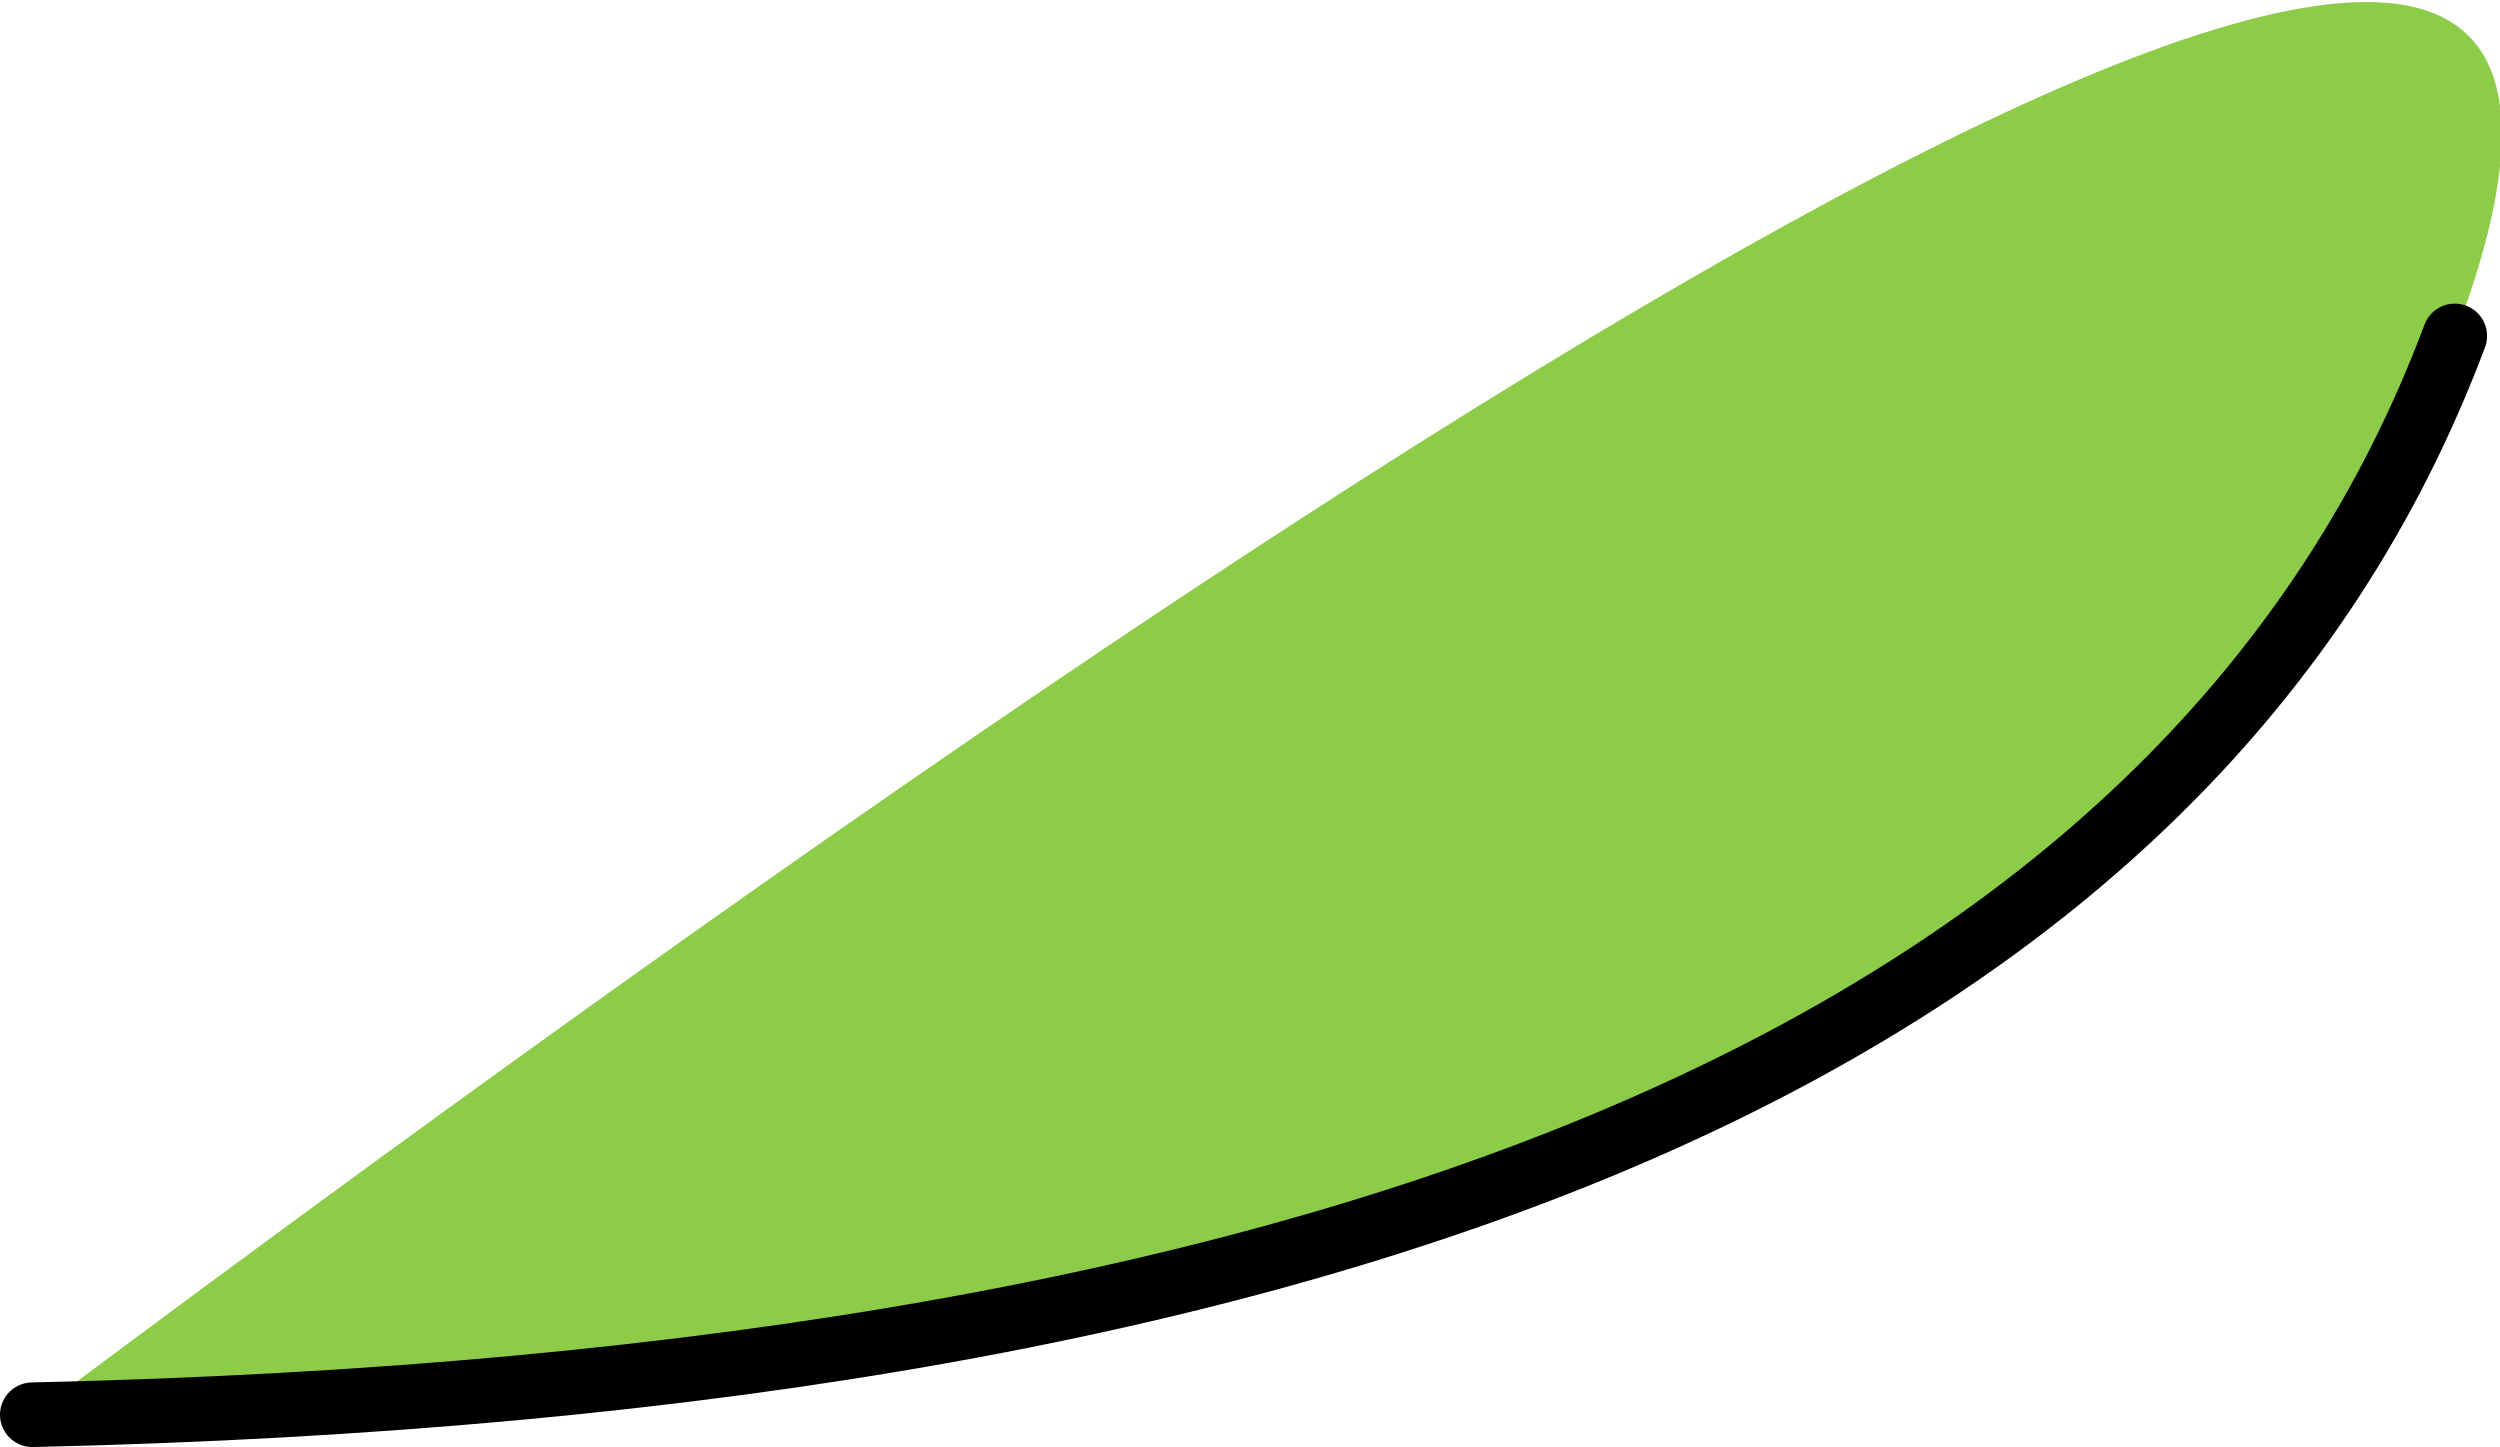
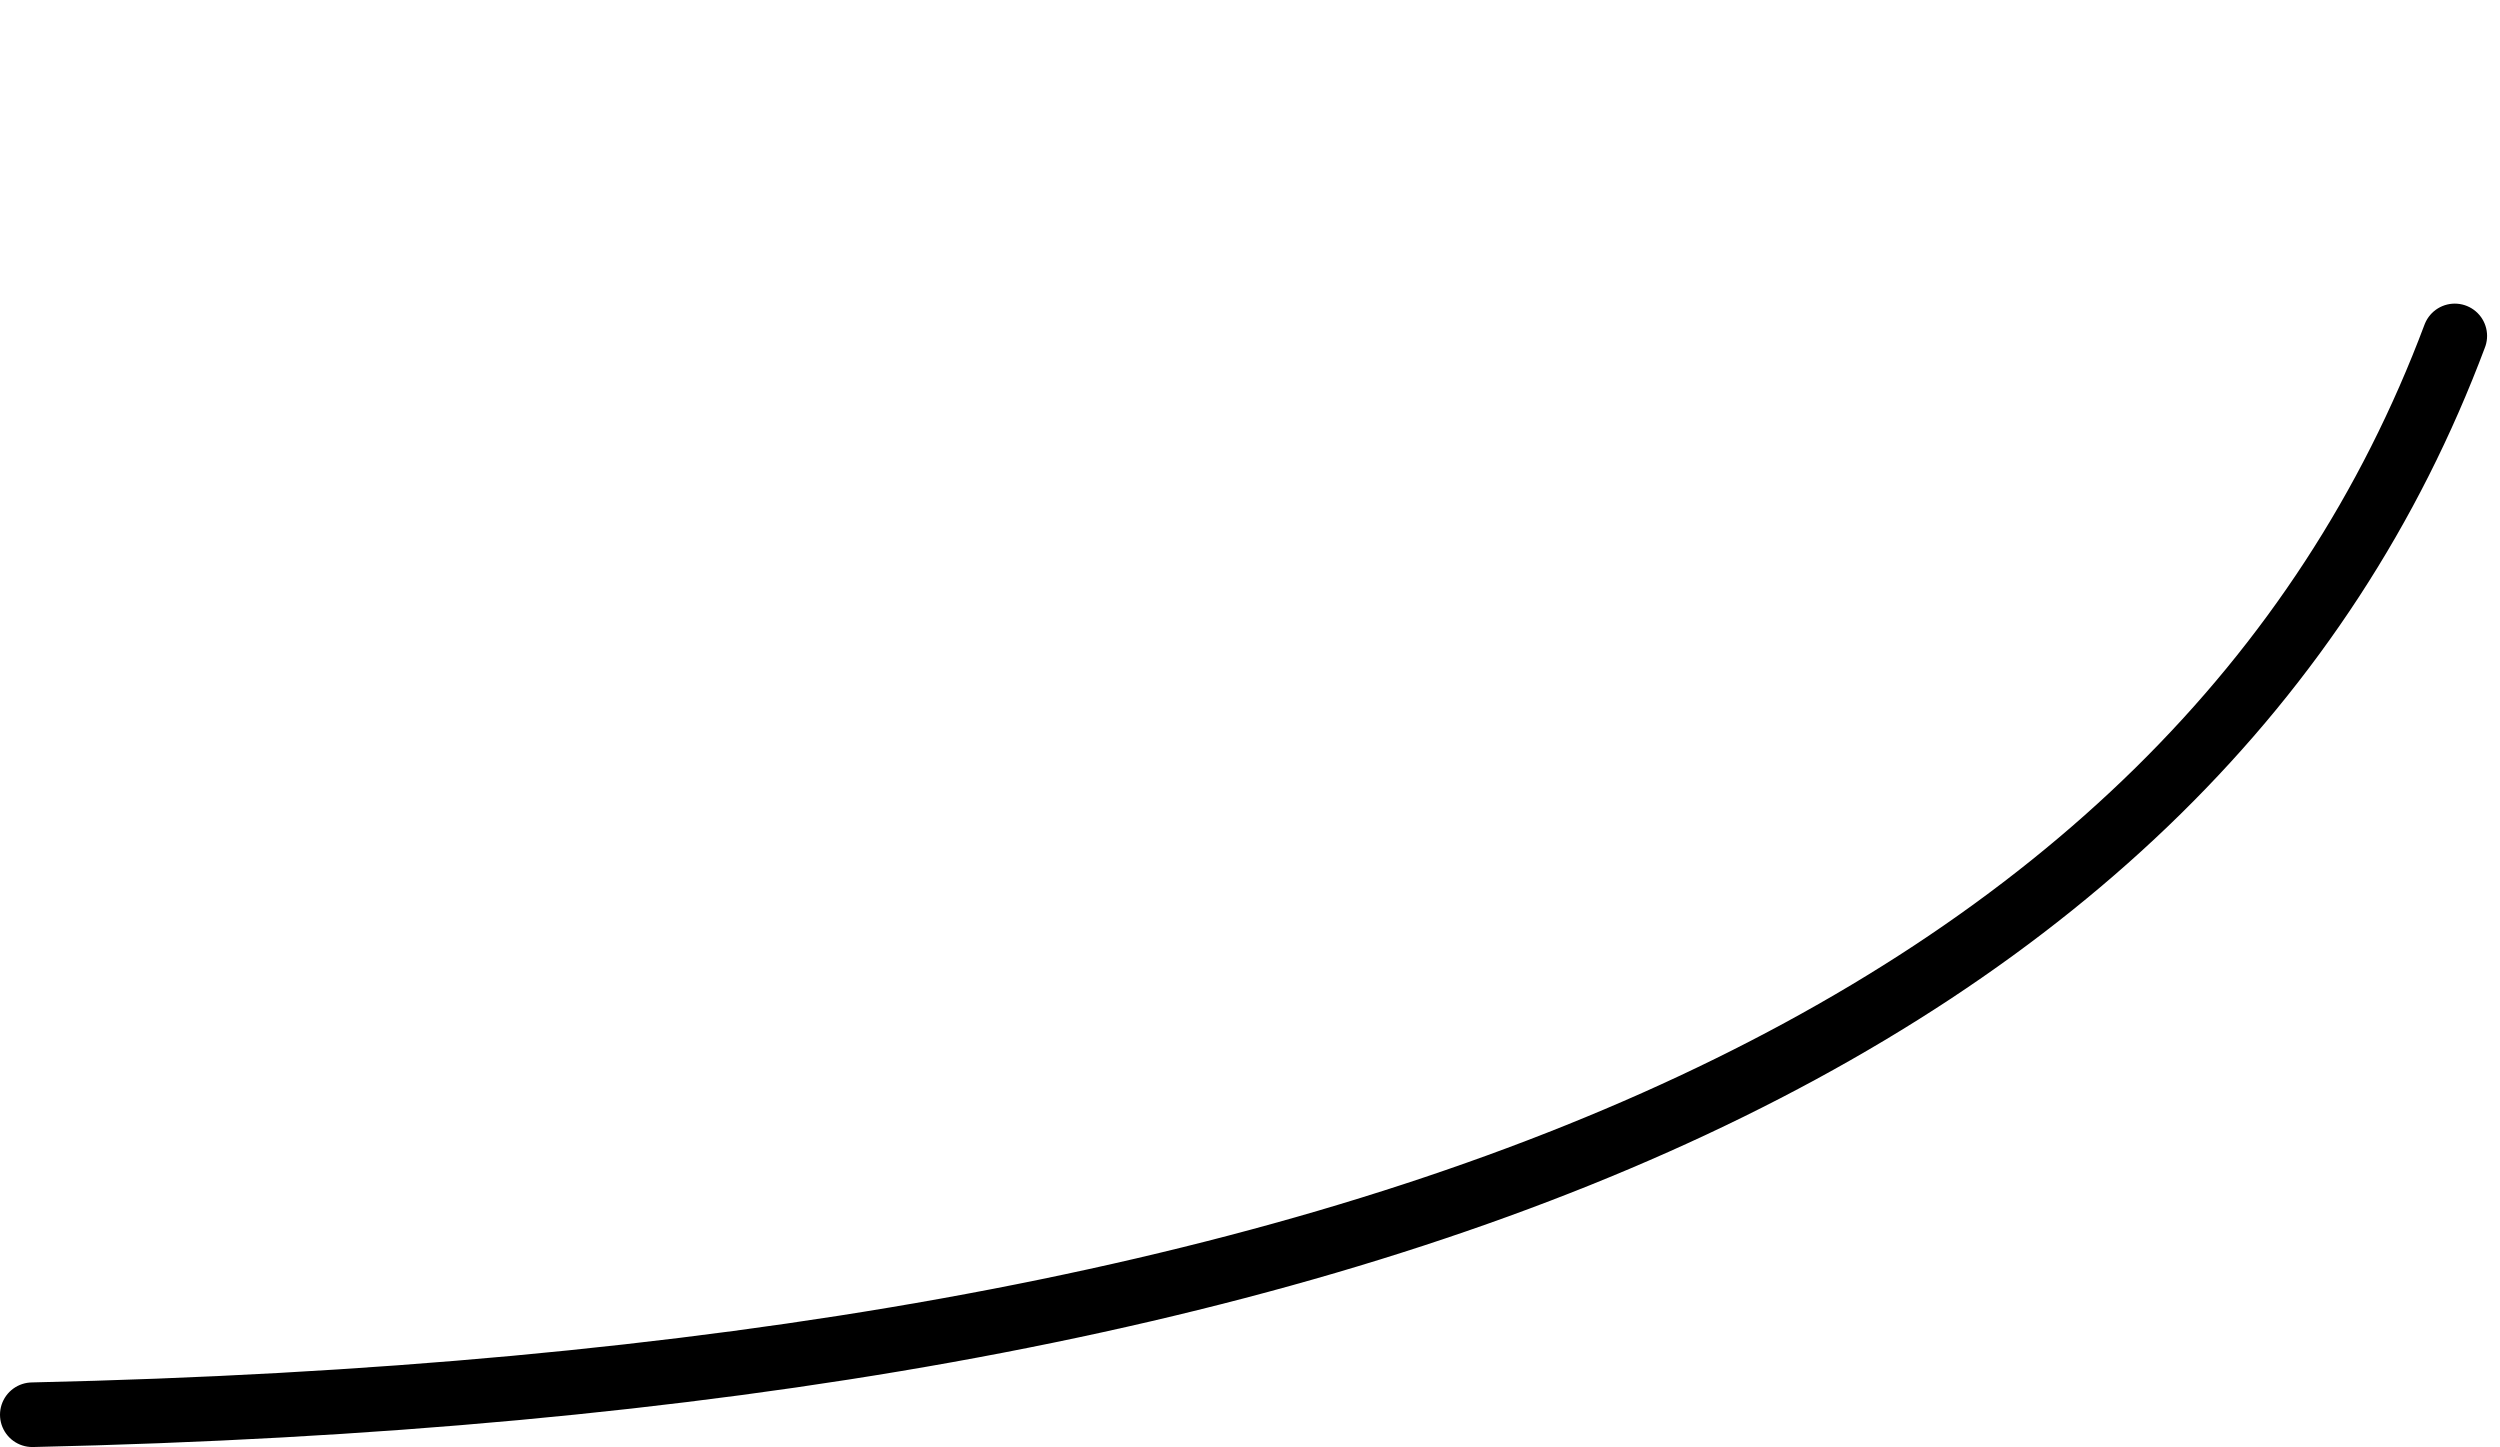
<svg xmlns="http://www.w3.org/2000/svg" height="11.2px" width="19.35px">
  <g transform="matrix(1.0, 0.0, 0.0, 1.0, 9.8, 5.45)">
-     <path d="M-9.55 5.5 Q12.2 -10.75 9.2 -2.85 6.2 5.15 -9.55 5.5" fill="#8ccc48" fill-rule="evenodd" stroke="none" />
    <path d="M-9.55 5.5 Q6.2 5.15 9.2 -2.85" fill="none" stroke="#000000" stroke-linecap="round" stroke-linejoin="round" stroke-width="0.5" />
  </g>
</svg>